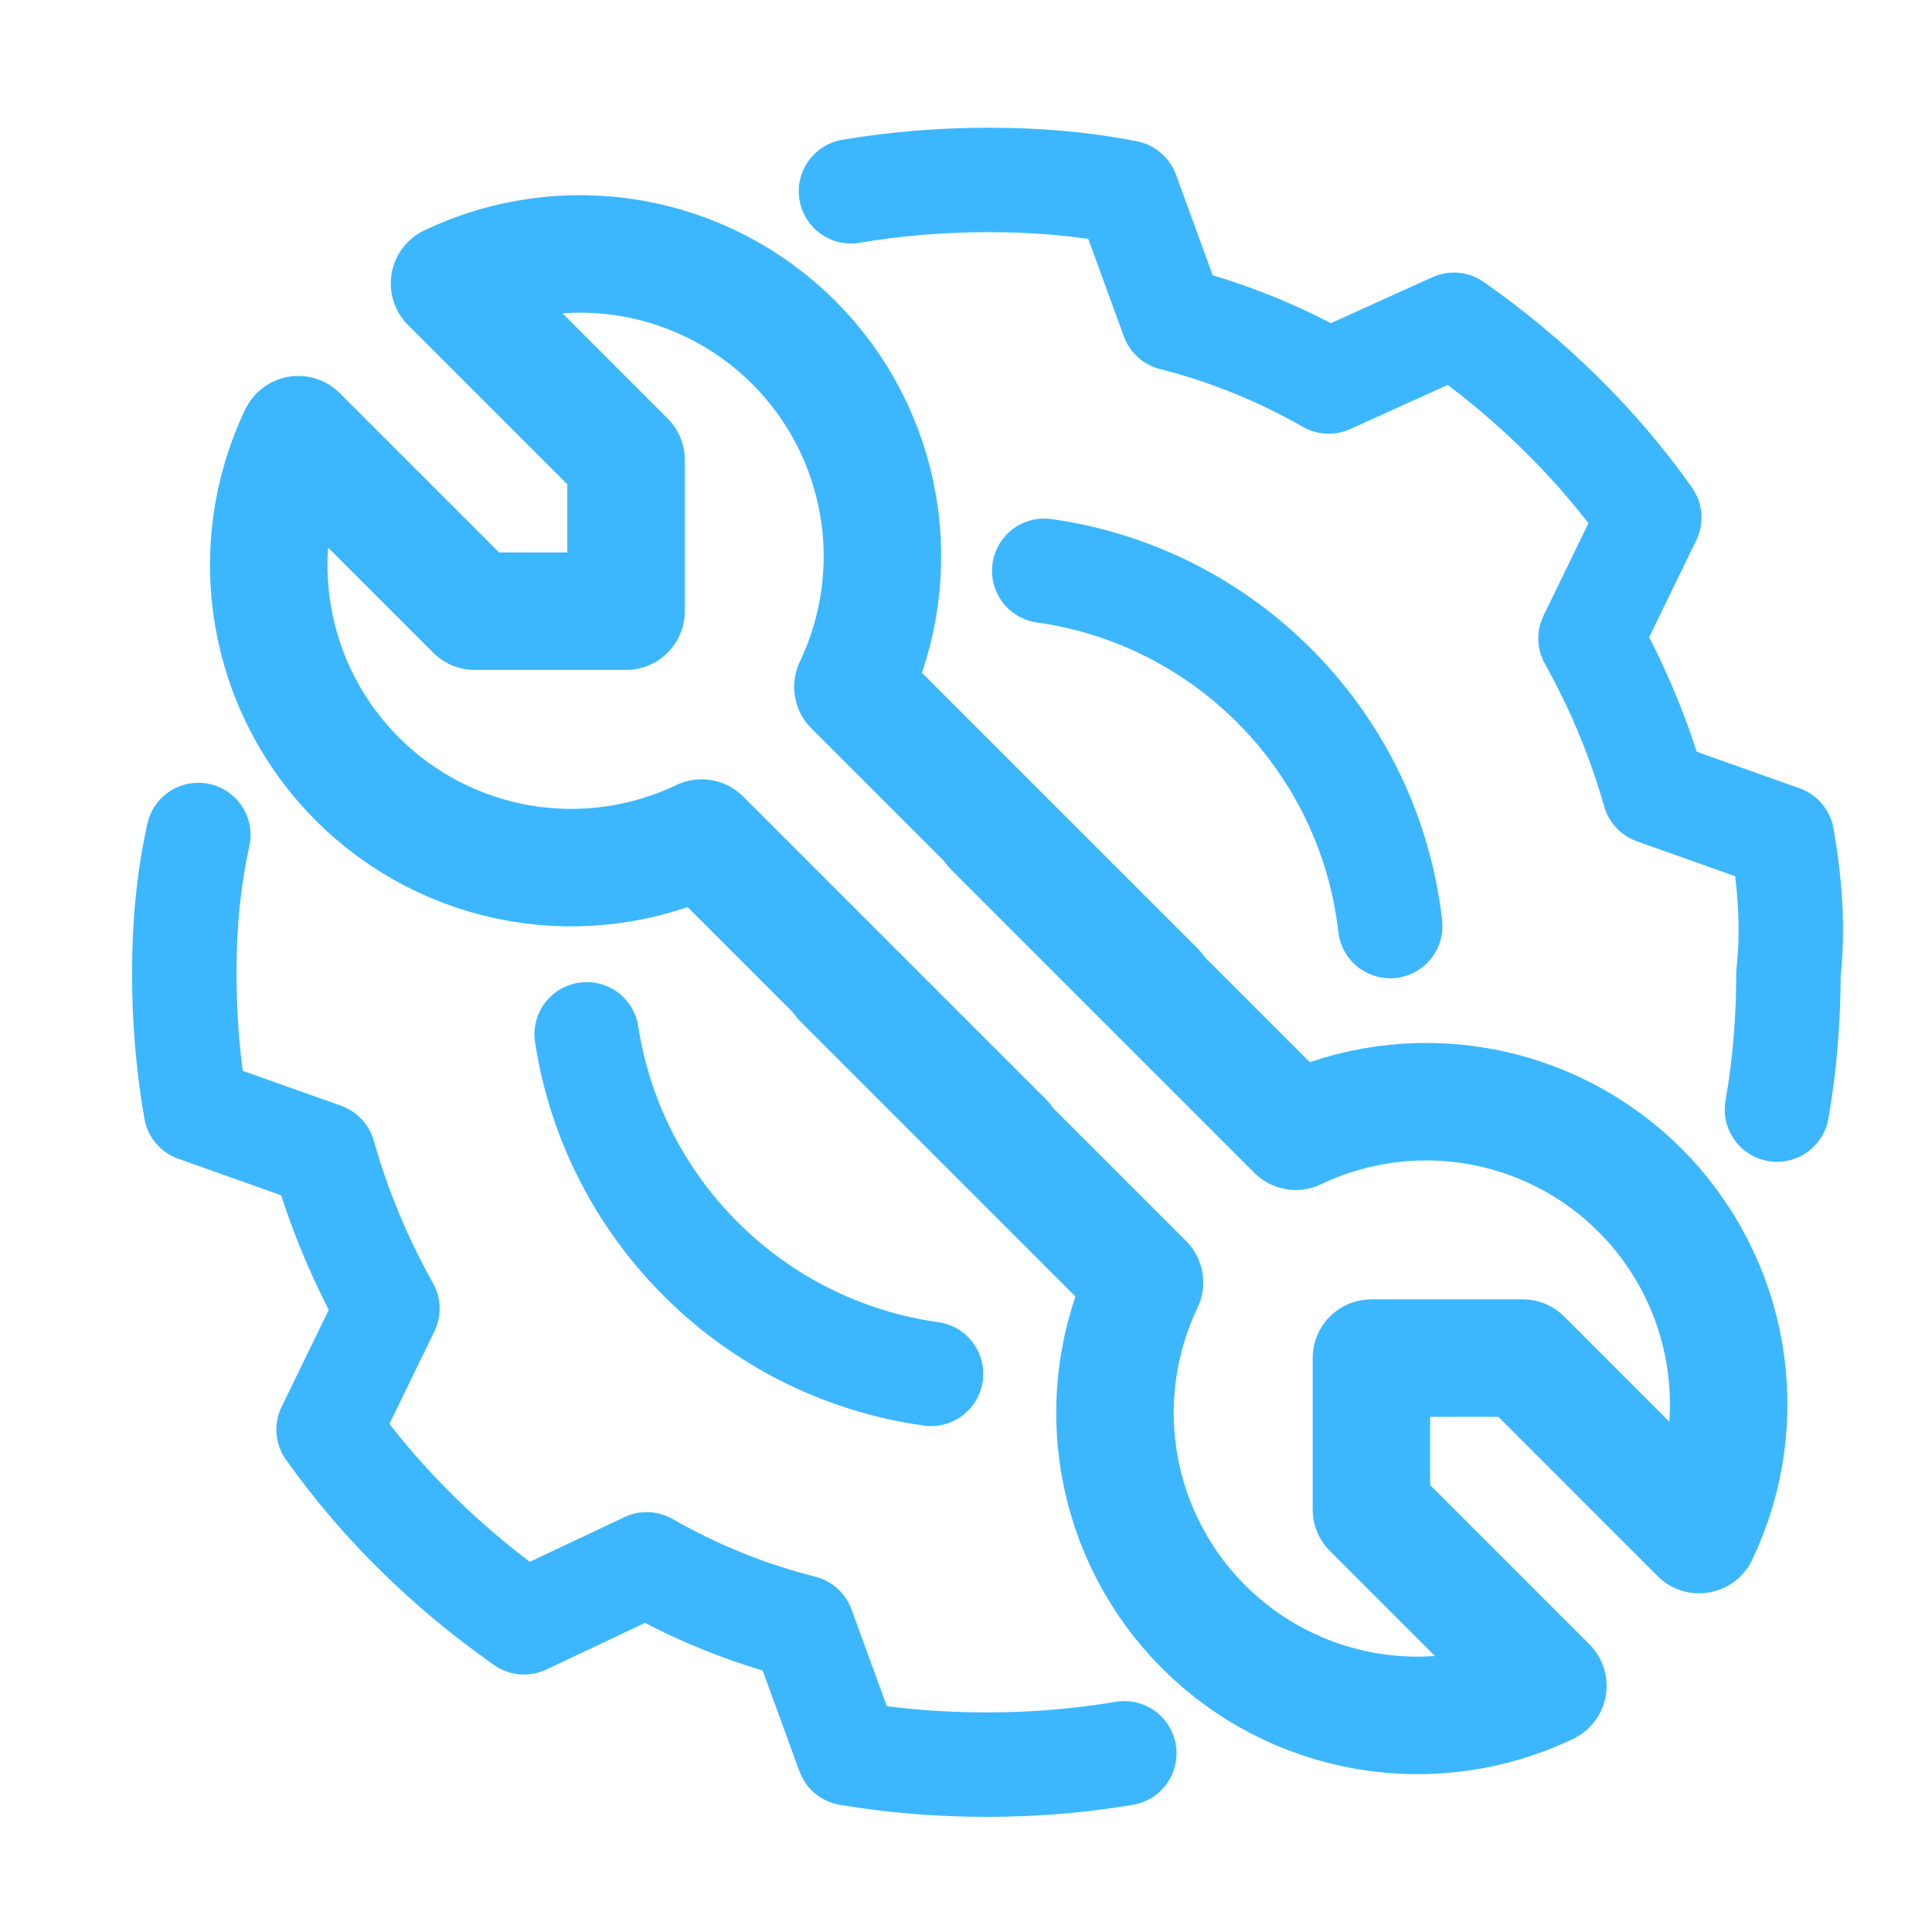
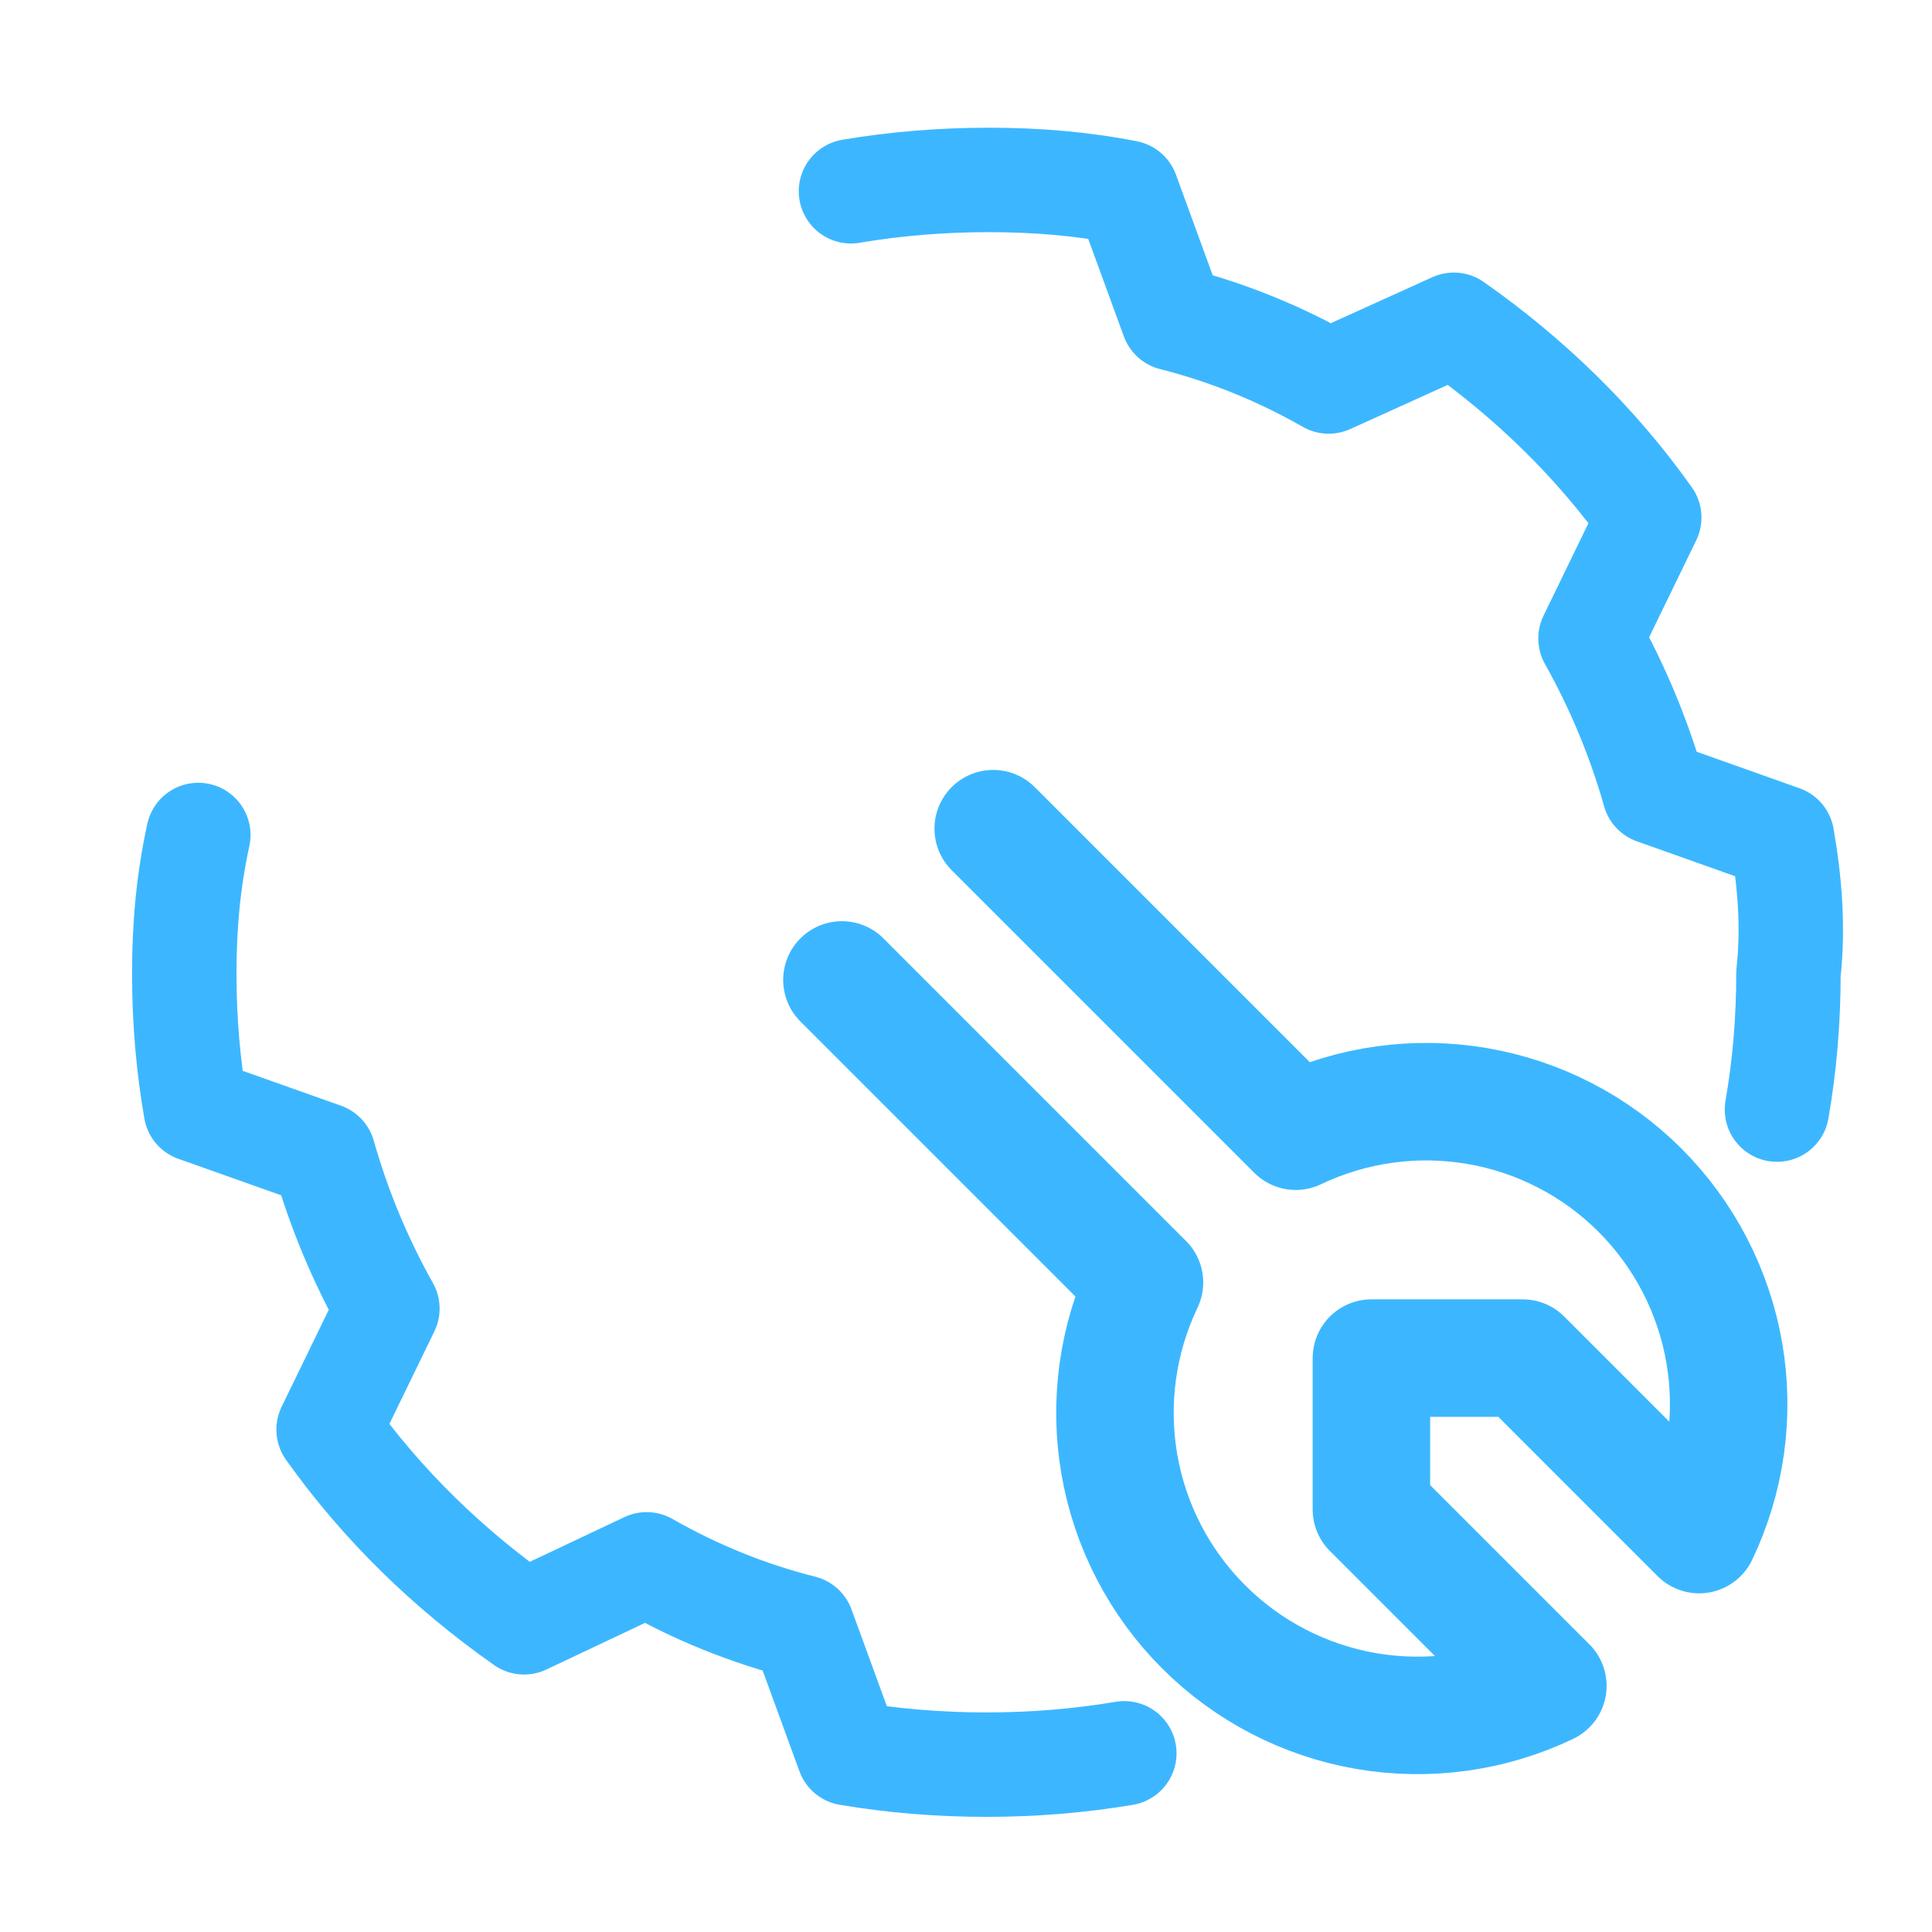
<svg xmlns="http://www.w3.org/2000/svg" width="37" height="37" viewBox="0 0 37 37" fill="none">
-   <path d="M22.128 18.947L16.334 13.154C16.85 12.072 17.019 10.858 16.816 9.677C16.614 8.496 16.05 7.407 15.203 6.56C14.355 5.712 13.266 5.149 12.085 4.946C10.905 4.744 9.69 4.912 8.609 5.428L11.989 8.808V11.705H9.092L5.712 8.325C5.195 9.406 5.027 10.621 5.23 11.802C5.432 12.983 5.996 14.072 6.843 14.919C7.69 15.766 8.779 16.33 9.96 16.533C11.141 16.735 12.356 16.567 13.437 16.05L19.231 21.844" stroke="#3CB7FF" stroke-width="2.25" stroke-linecap="round" stroke-linejoin="round" />
  <path d="M16.124 18.767L21.918 24.561C21.402 25.642 21.233 26.857 21.436 28.038C21.639 29.219 22.202 30.308 23.05 31.155C23.897 32.002 24.986 32.566 26.167 32.769C27.348 32.971 28.562 32.803 29.643 32.286L26.264 28.907L26.264 26.009L29.161 26.009L32.54 29.389C33.057 28.308 33.225 27.093 33.023 25.913C32.82 24.732 32.256 23.643 31.409 22.795C30.562 21.948 29.473 21.384 28.292 21.182C27.111 20.979 25.896 21.148 24.815 21.664L19.021 15.87" stroke="#3CB7FF" stroke-width="2.25" stroke-linecap="round" stroke-linejoin="round" />
  <path d="M16.297 3.663C17.154 3.518 18.034 3.446 18.939 3.446C19.844 3.446 20.725 3.518 21.581 3.687L22.462 6.099C23.513 6.365 24.516 6.775 25.446 7.306L27.843 6.22C29.286 7.233 30.558 8.464 31.585 9.911L30.46 12.227C30.974 13.144 31.389 14.133 31.683 15.17L34.129 16.039C34.276 16.883 34.349 17.752 34.251 18.644C34.251 19.537 34.178 20.405 34.031 21.25M3.798 15.991C3.603 16.883 3.529 17.752 3.529 18.644C3.529 19.537 3.603 20.405 3.75 21.25L6.196 22.118C6.489 23.156 6.905 24.145 7.419 25.061L6.293 27.378C7.321 28.825 8.593 30.055 10.036 31.069L12.384 29.959C13.313 30.49 14.316 30.9 15.368 31.165L16.249 33.578C17.105 33.722 17.985 33.795 18.89 33.795C19.795 33.795 20.676 33.722 21.532 33.578" stroke="#3CB7FF" stroke-width="2" stroke-linecap="round" stroke-linejoin="round" />
-   <path d="M11.235 19.808C11.752 23.182 14.441 25.84 17.83 26.311M19.998 10.931C23.483 11.42 26.226 14.222 26.624 17.735" stroke="#3CB7FF" stroke-width="2" stroke-linecap="round" stroke-linejoin="round" />
</svg>